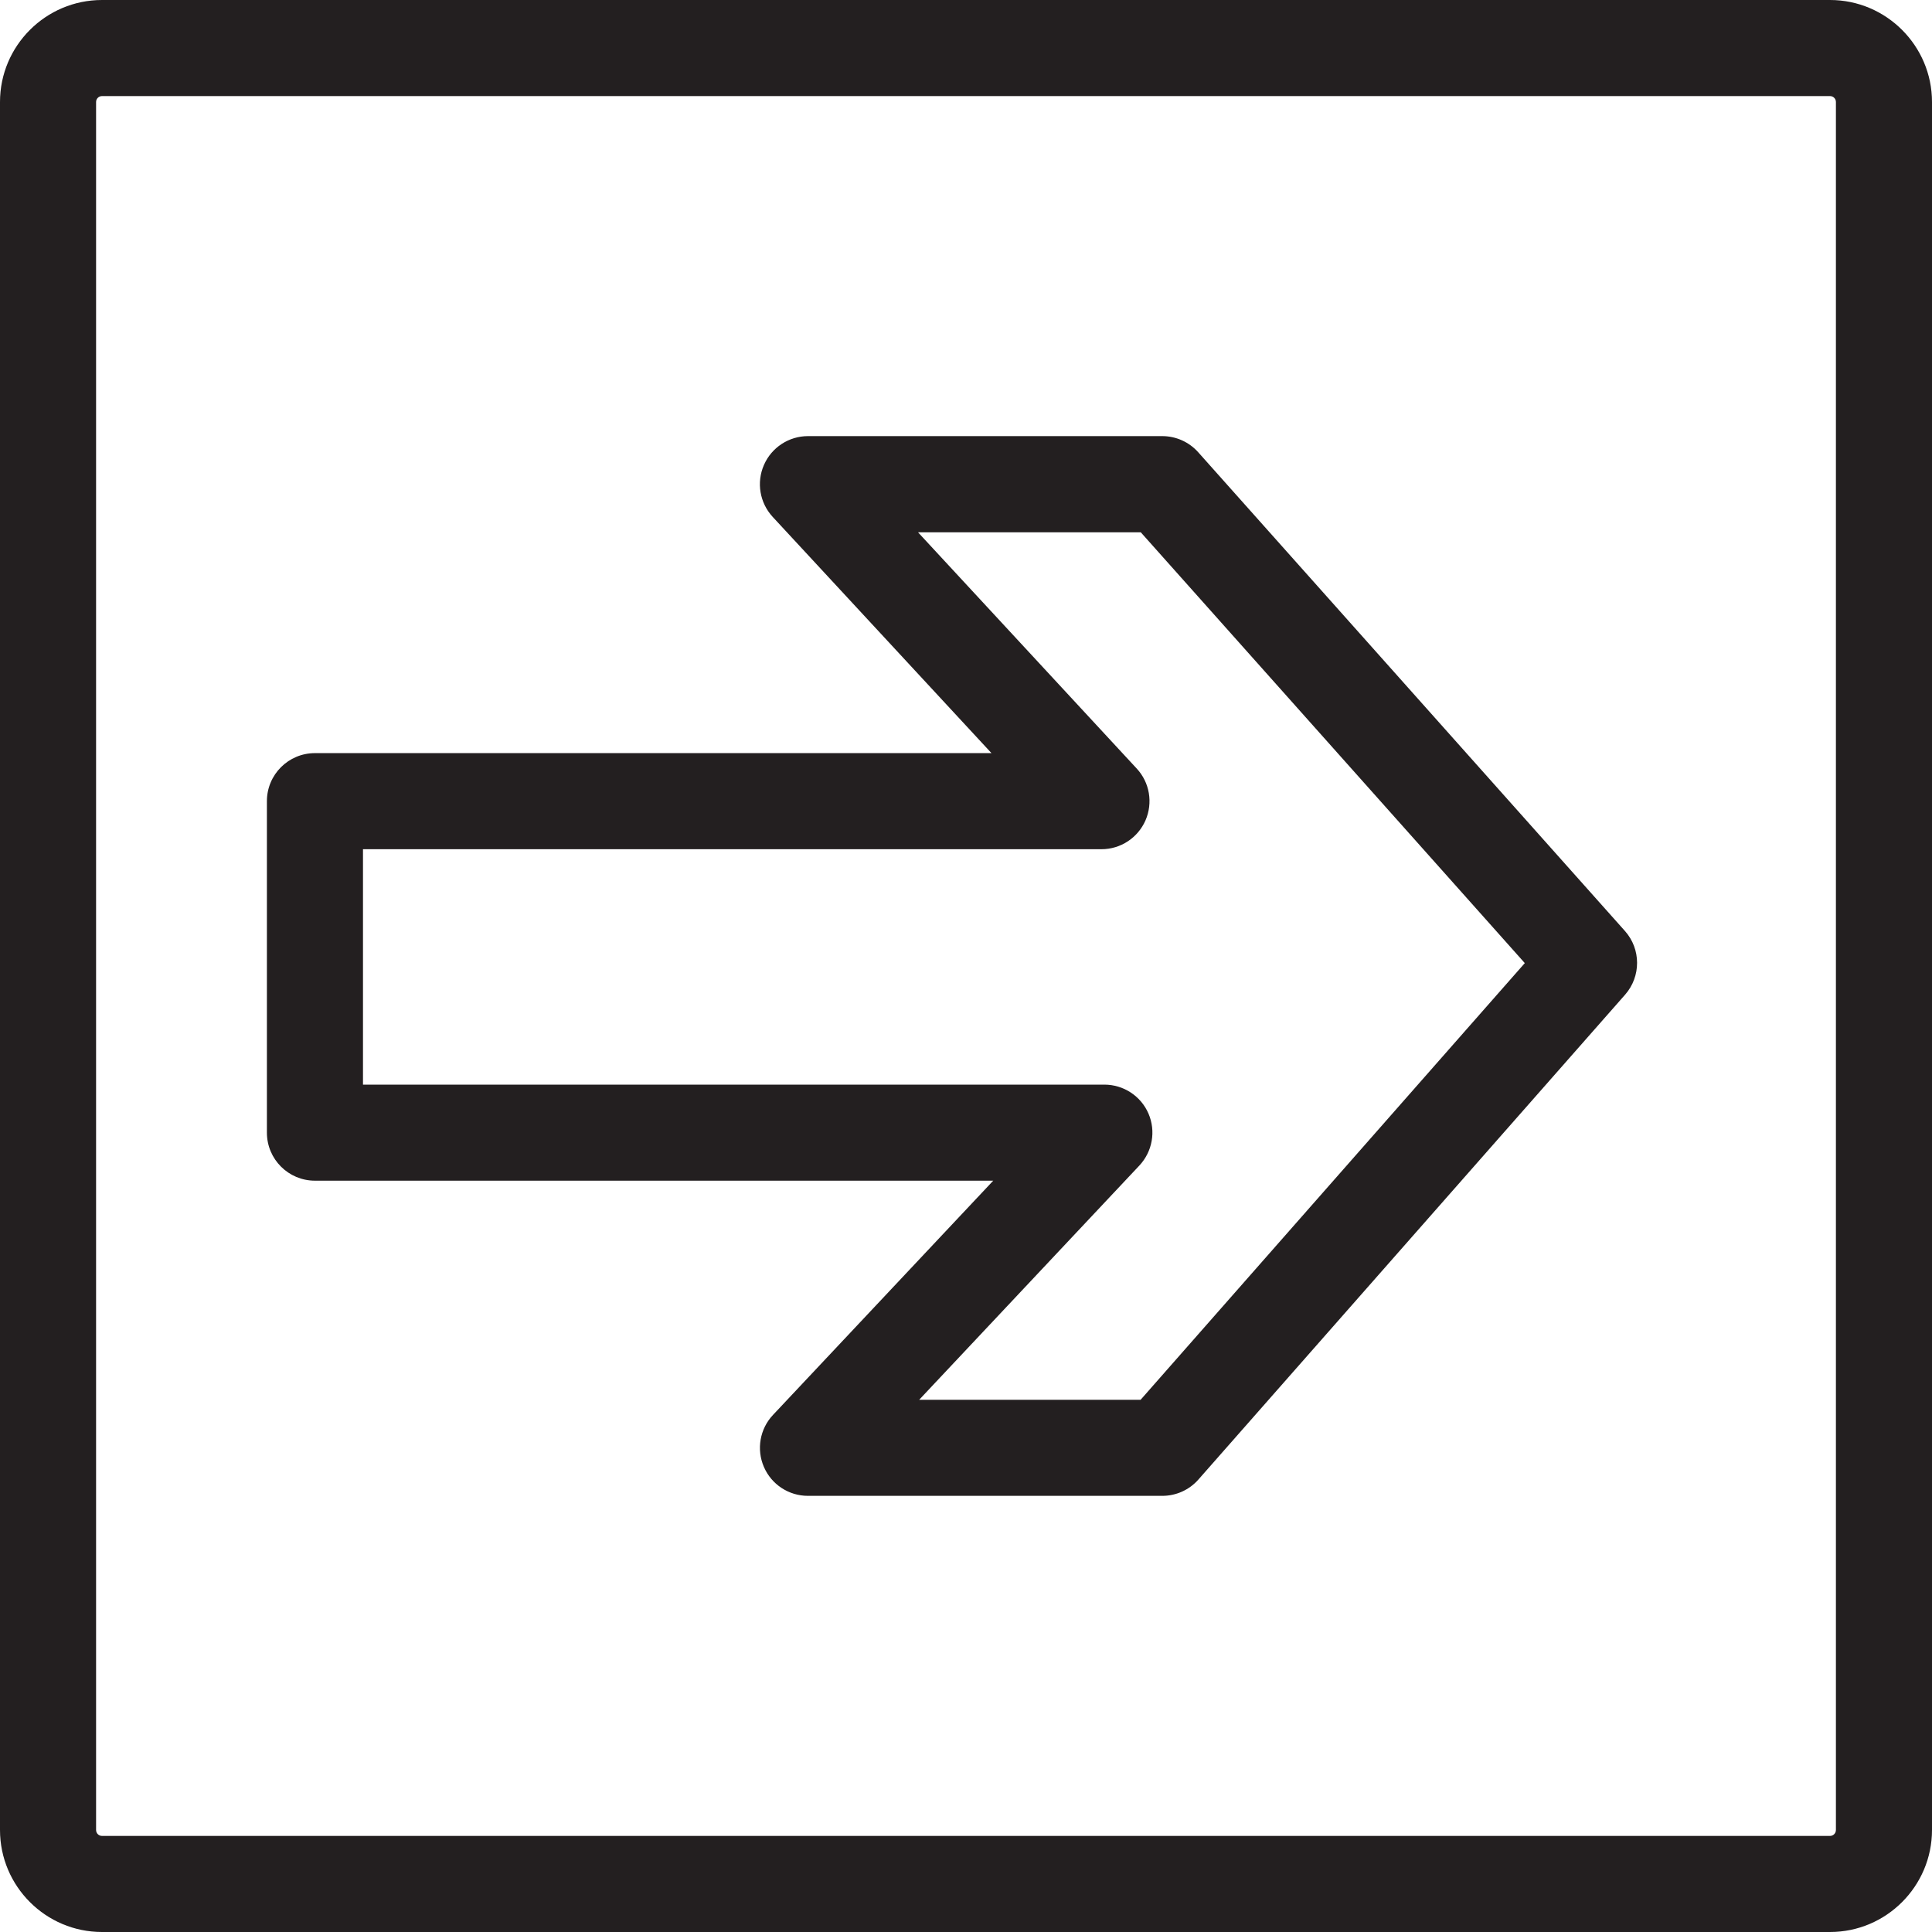
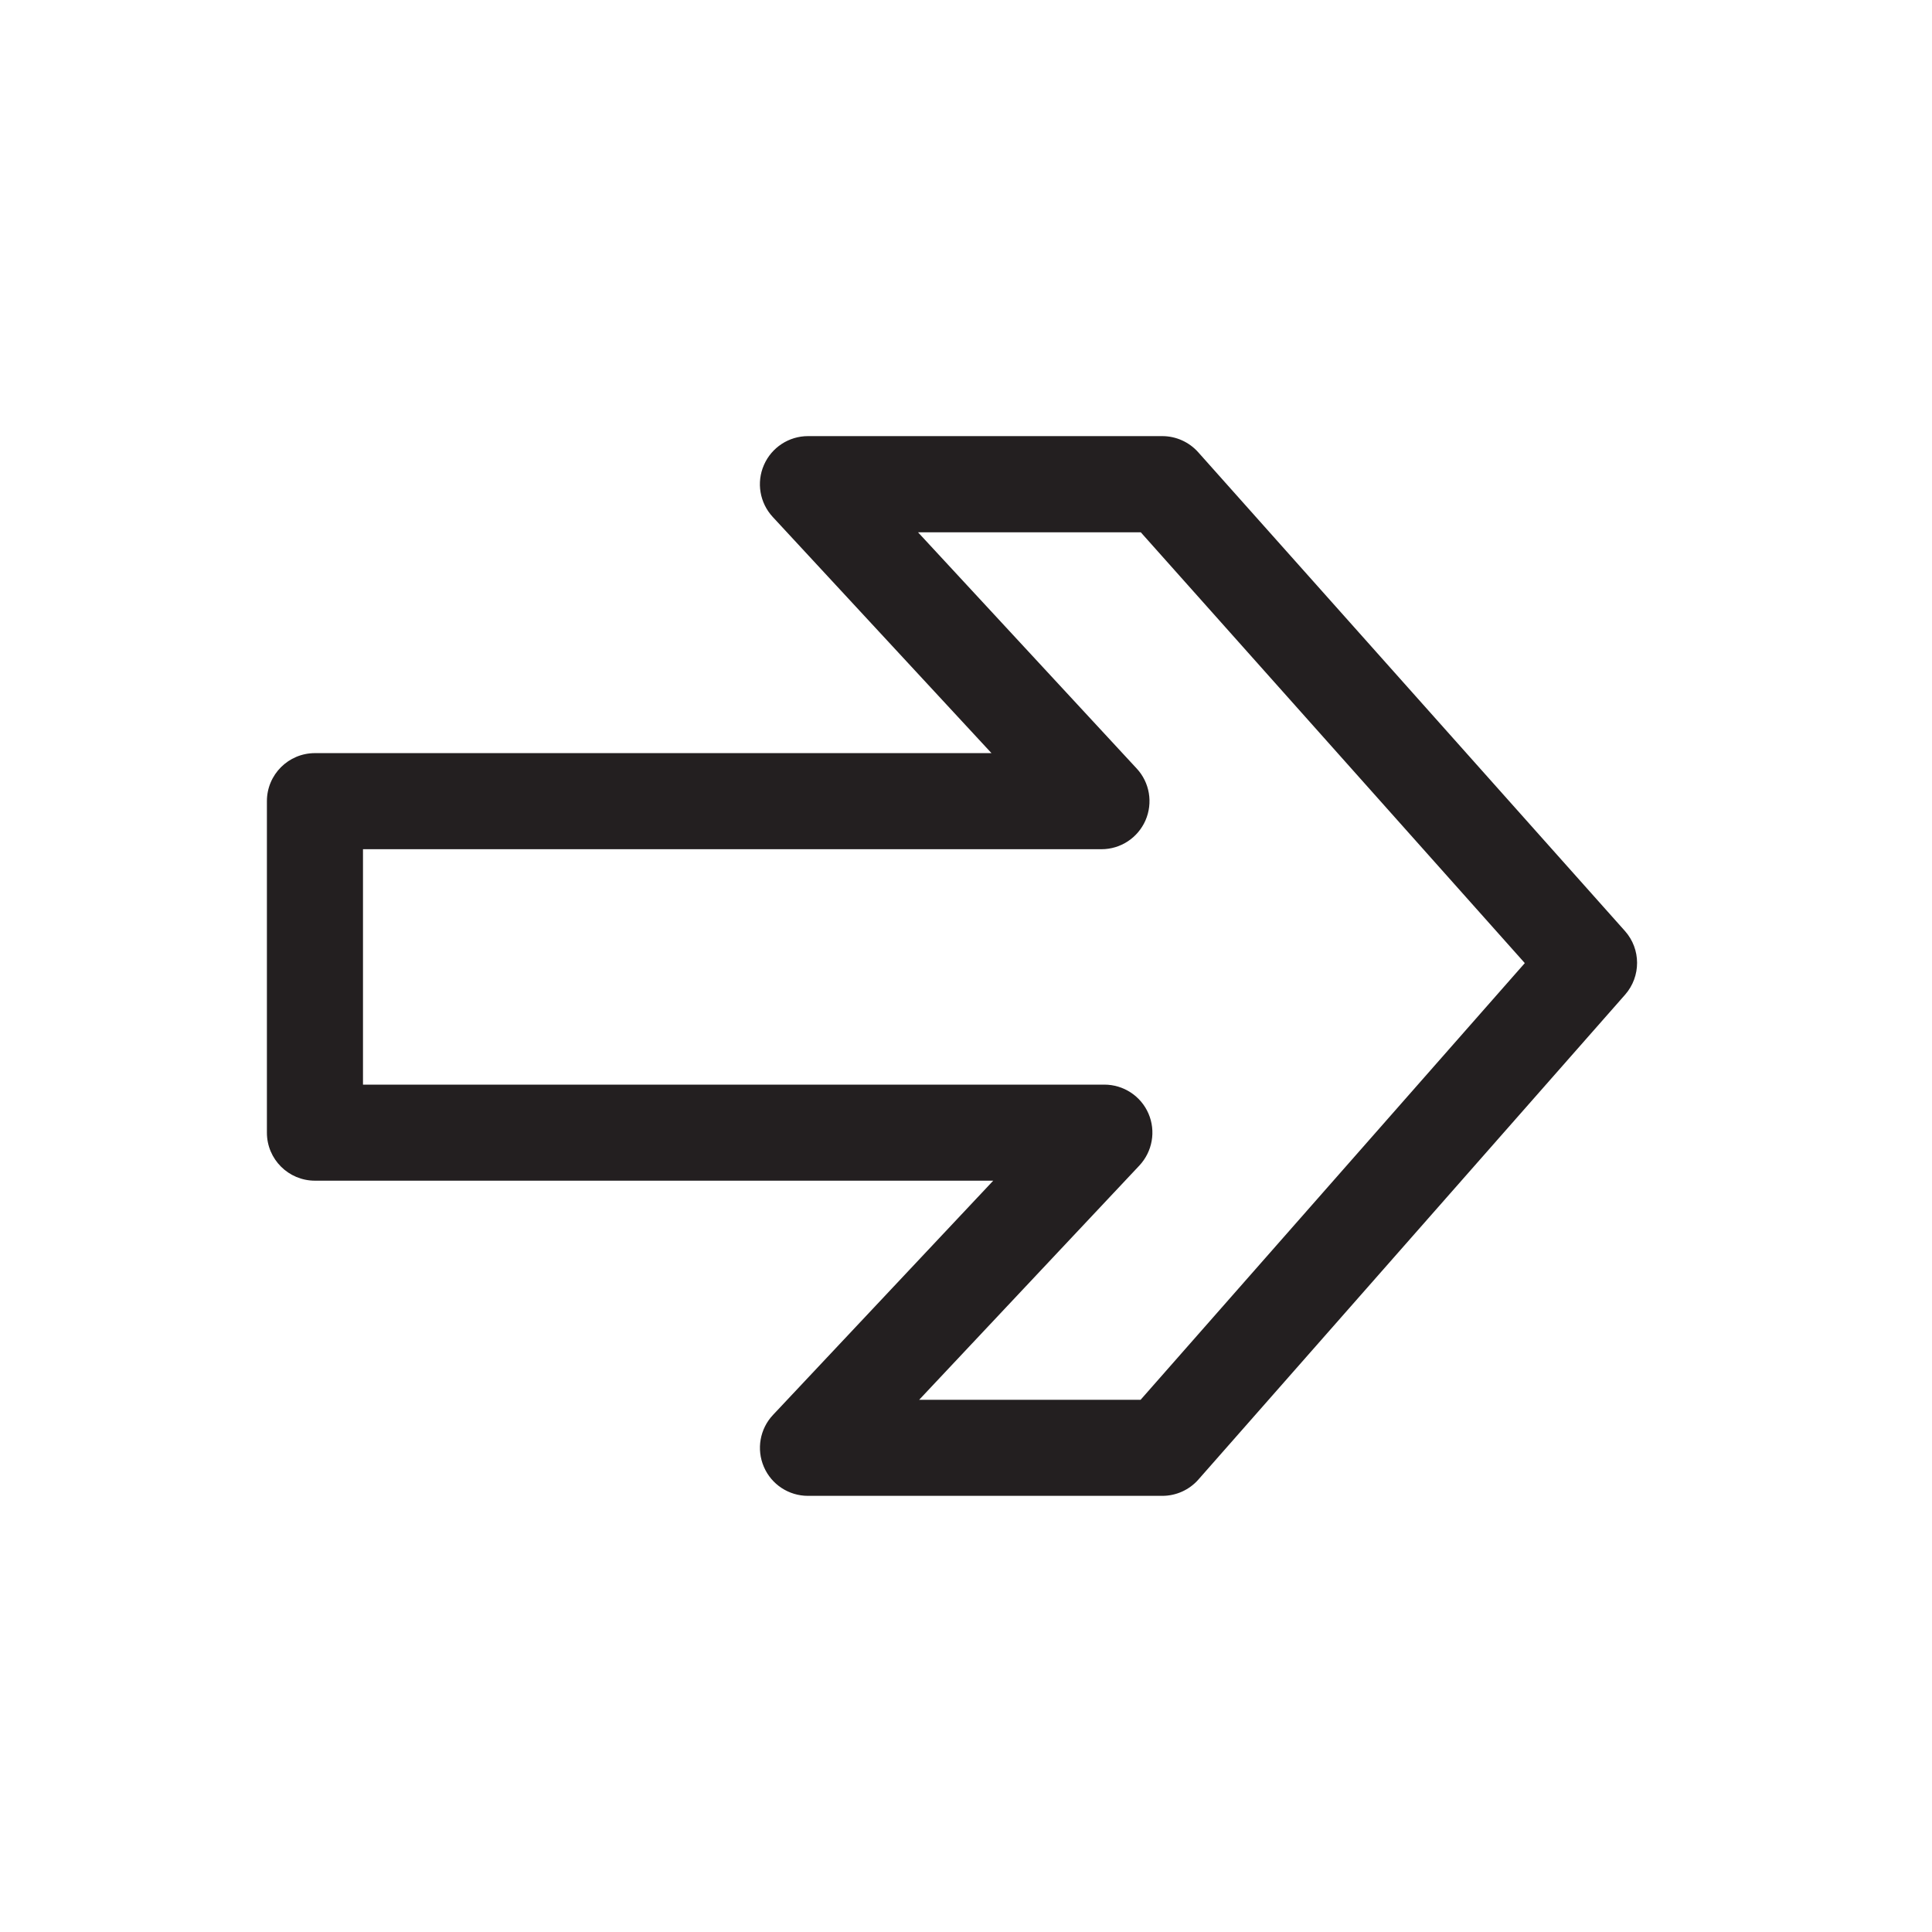
<svg xmlns="http://www.w3.org/2000/svg" version="1.1" id="Layer_1" x="0px" y="0px" width="60px" height="60px" viewBox="0 0 60 60" enable-background="new 0 0 60 60" xml:space="preserve">
  <g>
    <g>
      <path fill="#231F20" d="M36.096,46.455H25.092c-0.596,0-1.135-0.354-1.369-0.9c-0.236-0.546-0.125-1.18,0.283-1.613l6.84-7.275    H9.781c-0.824,0-1.492-0.667-1.492-1.492V24.881c0-0.825,0.668-1.492,1.492-1.492h21.01l-6.795-7.337    c-0.402-0.436-0.51-1.068-0.271-1.612c0.236-0.543,0.775-0.896,1.367-0.896h11.004c0.426,0,0.832,0.183,1.115,0.5l13.252,14.868    c0.502,0.562,0.504,1.412,0.006,1.979L37.217,45.949C36.934,46.271,36.525,46.455,36.096,46.455z M28.545,43.472h6.877    L47.354,29.91L35.428,16.531H28.51l6.791,7.336c0.404,0.434,0.51,1.066,0.273,1.611c-0.238,0.543-0.773,0.895-1.367,0.895H11.273    v7.311h23.023c0.596,0,1.135,0.353,1.371,0.899c0.236,0.546,0.123,1.18-0.283,1.614L28.545,43.472z" />
    </g>
    <g>
-       <path fill="#231F20" d="M56.834,60H3.168C1.42,60,0,58.578,0,56.832V3.167C0,1.422,1.42,0,3.168,0h53.666    C58.578,0,60,1.422,60,3.167v53.665C60,58.578,58.578,60,56.834,60z M3.168,2.984c-0.102,0-0.184,0.082-0.184,0.183v53.665    c0,0.102,0.082,0.184,0.184,0.184h53.666c0.1,0,0.182-0.082,0.182-0.184V3.167c0-0.101-0.082-0.183-0.182-0.183H3.168z" />
-     </g>
+       </g>
  </g>
</svg>